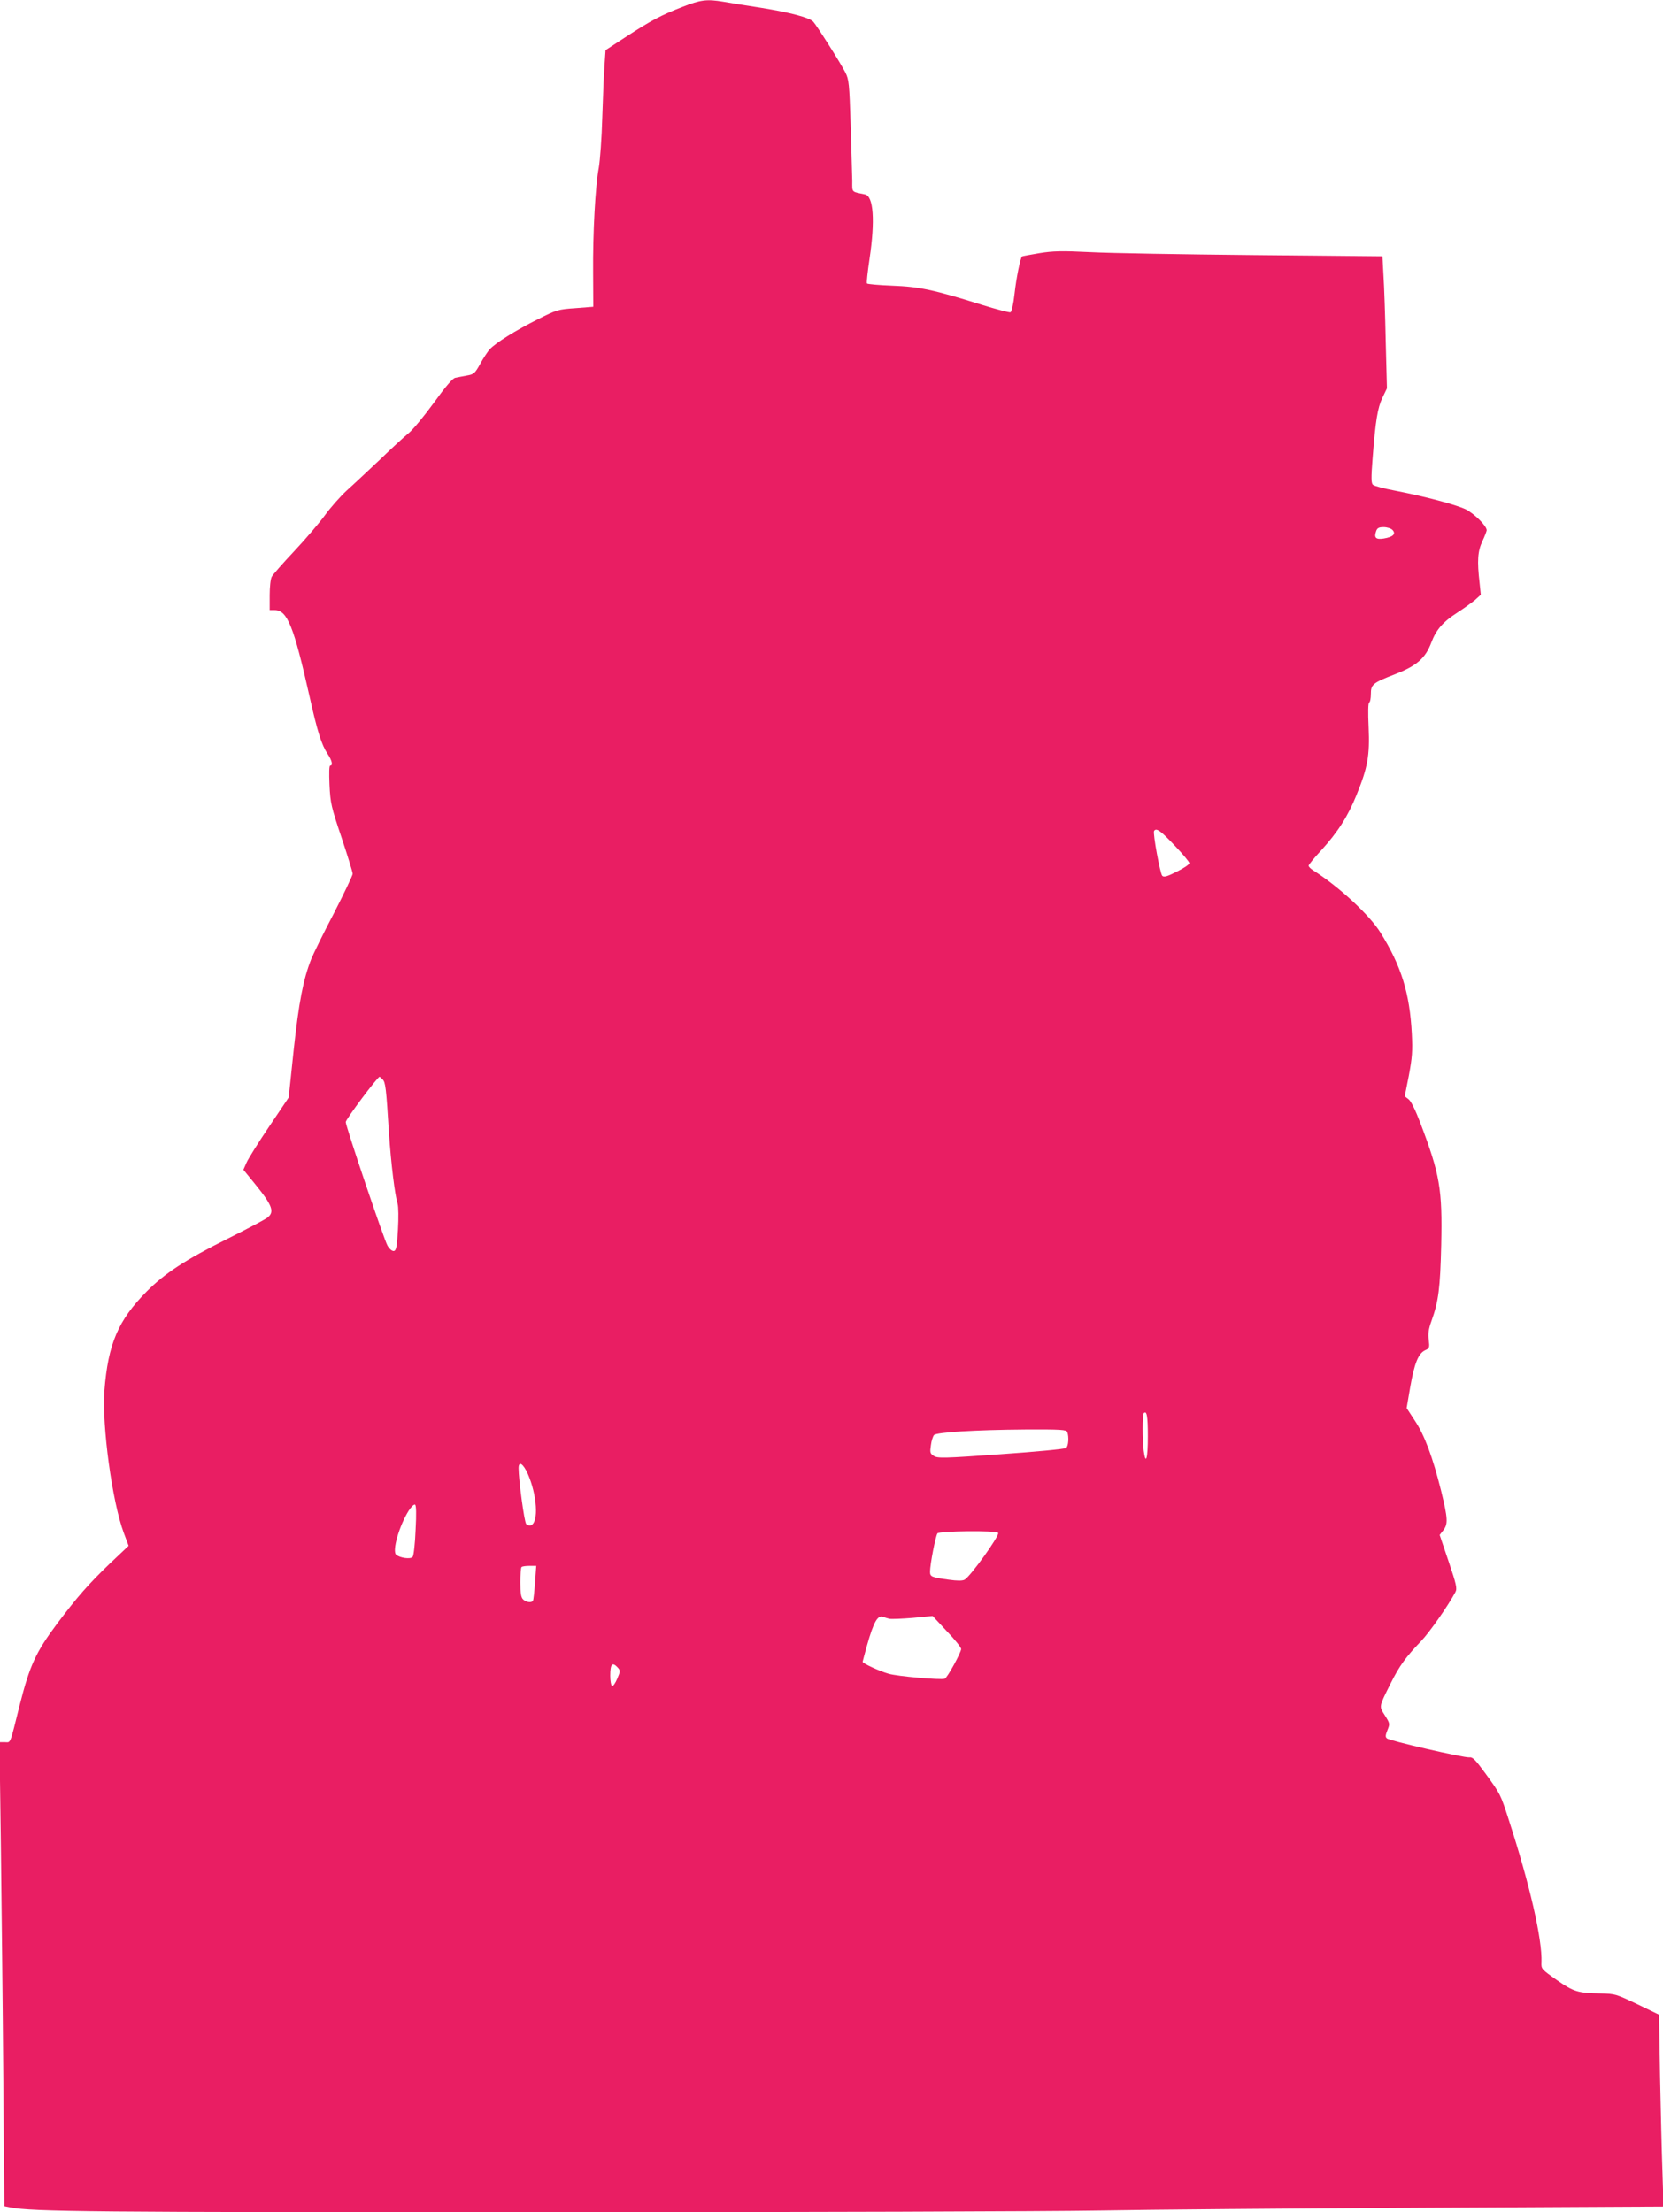
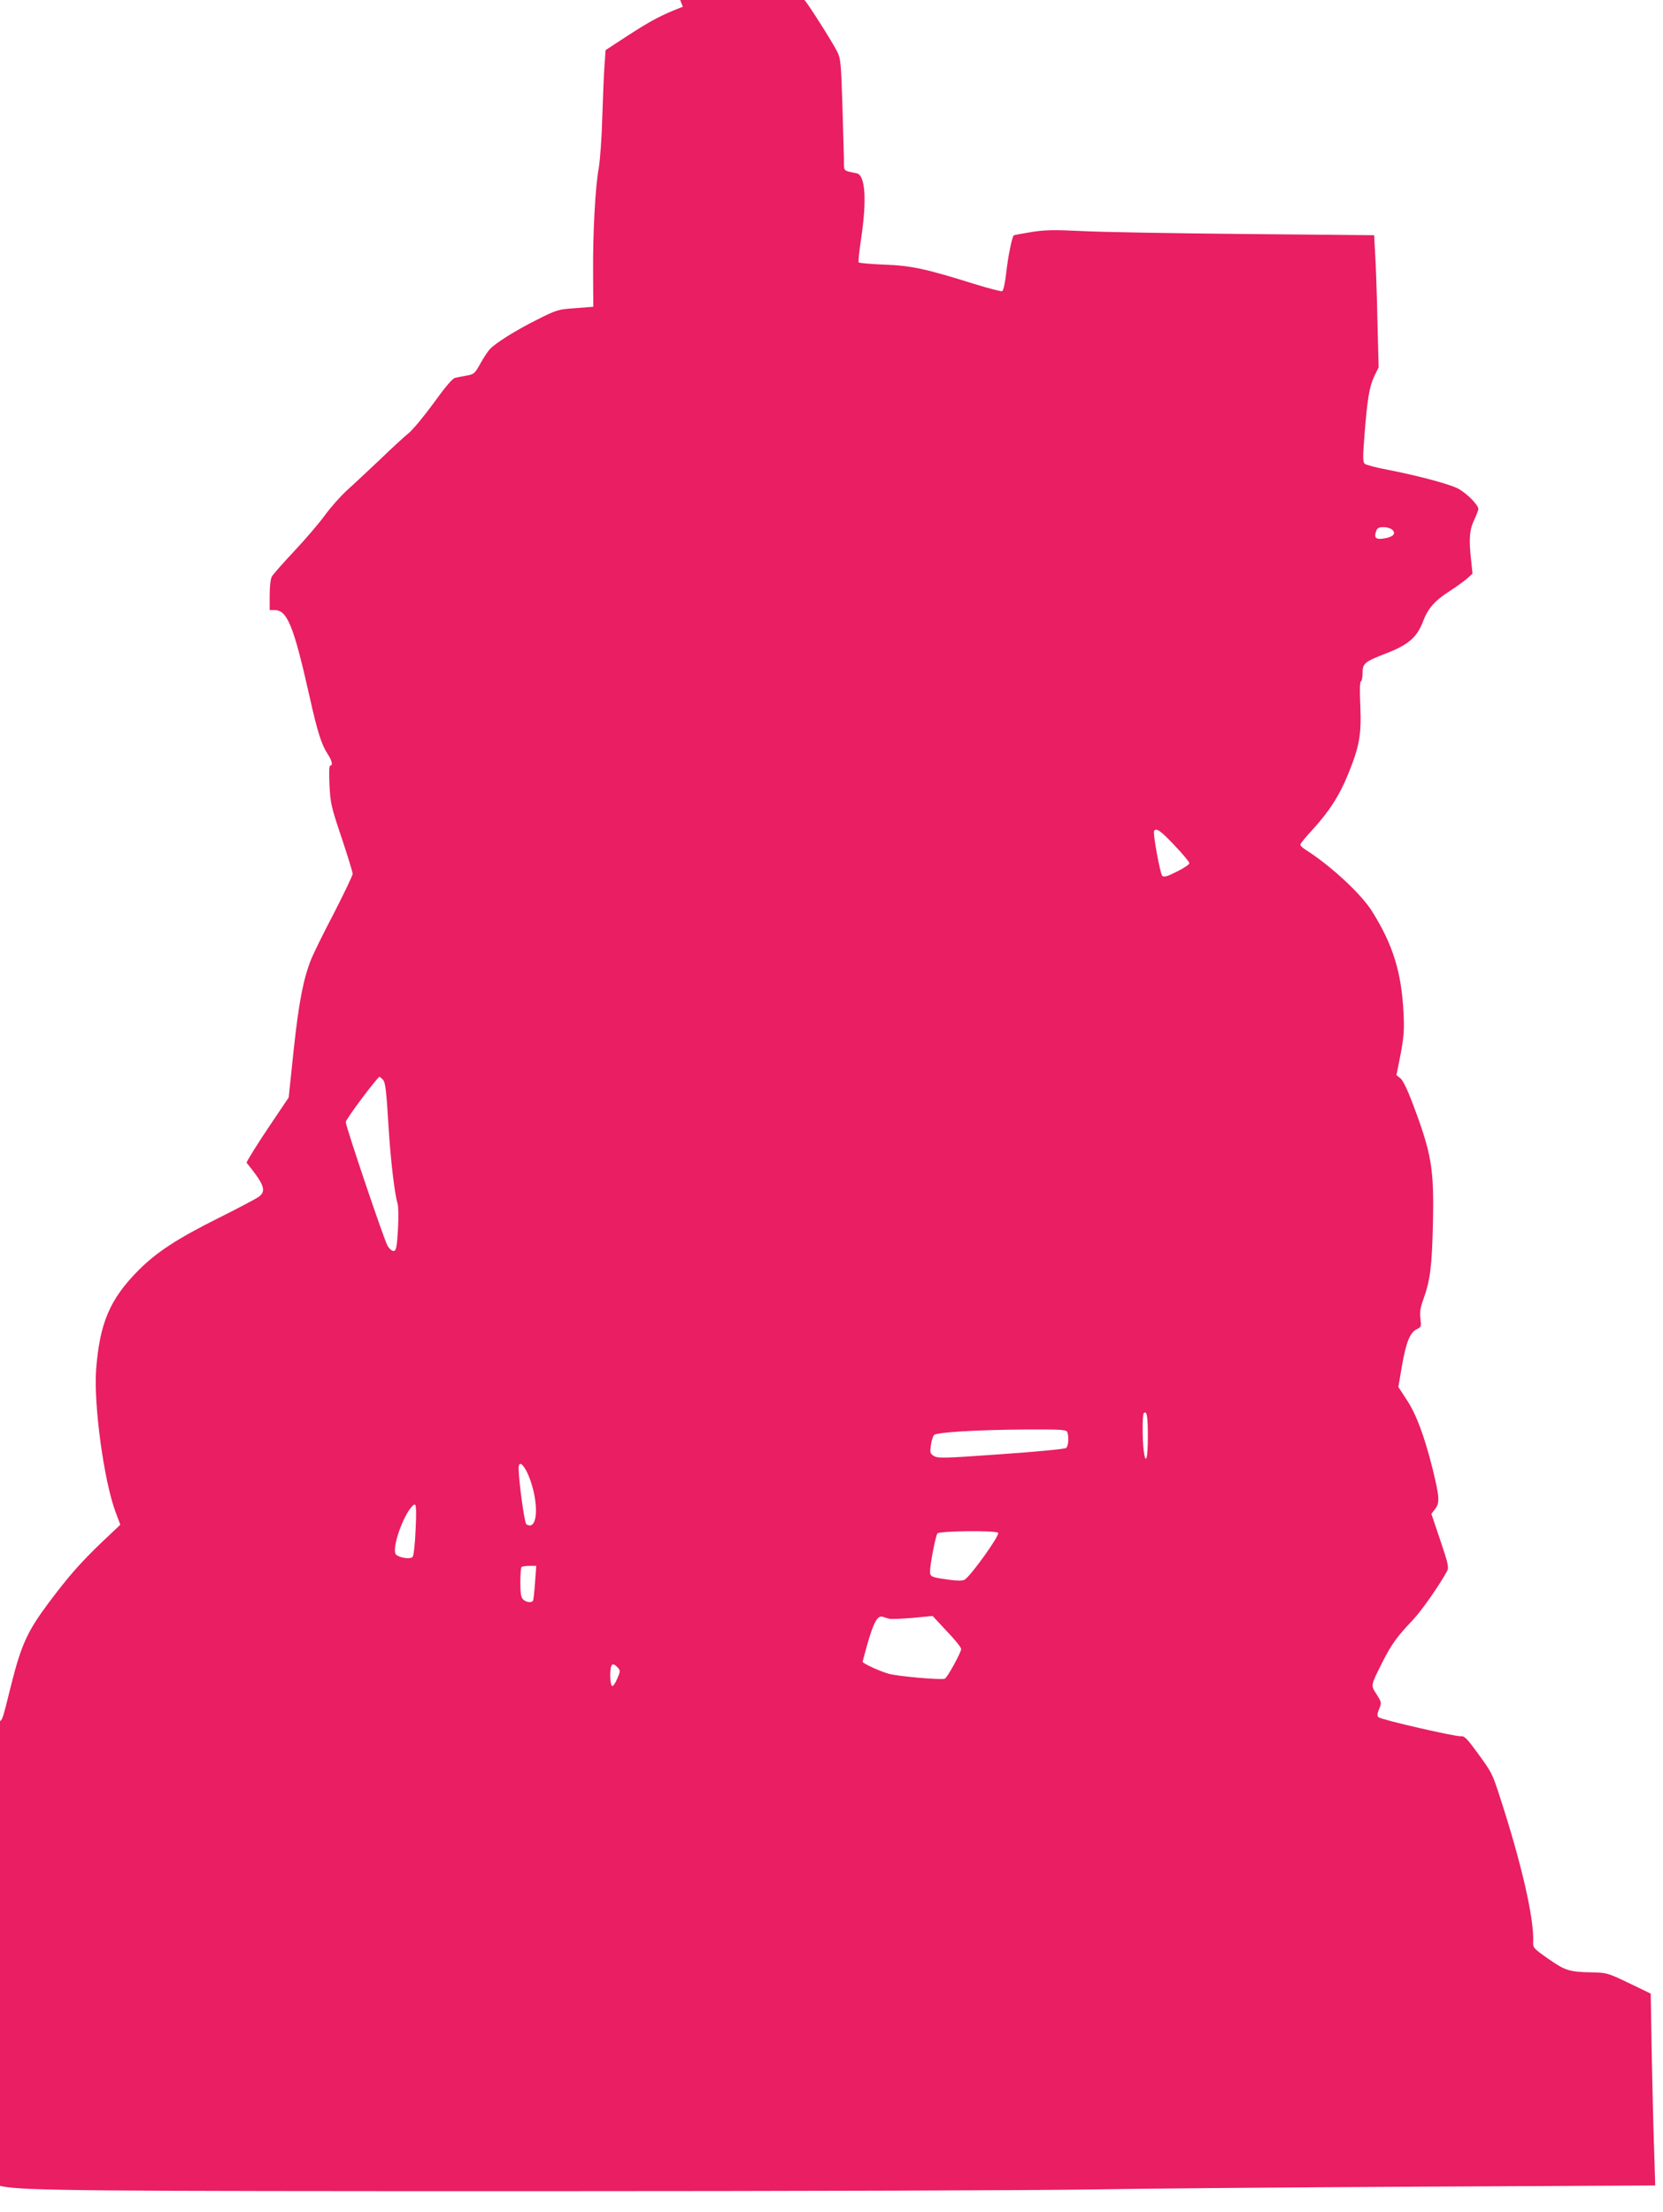
<svg xmlns="http://www.w3.org/2000/svg" version="1.0" width="962pt" height="1280pt" viewBox="0 0 962 1280" preserveAspectRatio="xMidYMid meet">
  <g transform="translate(0,1280) scale(0.1,-0.1)" fill="#e91e63" stroke="none">
-     <path d="M3950 12761 c-129 -50 -184 -80 -326 -172 l-121 -79 -6 -88 c-4 -48 -9 -184 -13 -302 -3 -118 -13 -249 -20 -290 -20 -104 -35 -377 -33 -610 l1 -195 -103 -8 c-100 -7 -108 -9 -219 -65 -126 -63 -243 -136 -277 -173 -12 -13 -37 -51 -55 -84 -31 -56 -37 -61 -78 -68 -25 -5 -55 -10 -67 -13 -15 -3 -56 -51 -123 -144 -56 -77 -122 -157 -147 -177 -26 -21 -101 -90 -167 -154 -67 -63 -152 -143 -189 -176 -37 -34 -95 -99 -128 -145 -33 -45 -113 -139 -178 -208 -65 -69 -123 -135 -129 -147 -7 -12 -12 -60 -12 -107 l0 -86 29 0 c73 0 110 -93 201 -497 46 -207 70 -282 105 -335 26 -39 32 -68 15 -68 -6 0 -7 -42 -4 -112 5 -105 10 -127 70 -305 35 -105 64 -199 64 -209 0 -9 -49 -112 -109 -229 -61 -116 -119 -235 -131 -265 -46 -117 -71 -247 -101 -523 l-29 -277 -113 -168 c-62 -92 -121 -186 -131 -209 l-18 -41 66 -81 c104 -128 117 -165 69 -199 -16 -11 -118 -65 -228 -120 -241 -120 -363 -200 -466 -304 -166 -167 -224 -305 -245 -574 -15 -201 45 -644 112 -823 l28 -75 -111 -105 c-124 -120 -184 -188 -303 -346 -123 -165 -158 -241 -216 -470 -59 -237 -51 -215 -86 -215 l-31 0 8 -597 c4 -329 11 -933 14 -1343 l6 -745 35 -7 c127 -25 464 -28 3070 -28 1504 0 2958 5 3230 10 272 5 1118 12 1879 16 l1384 7 -6 196 c-4 108 -10 357 -14 555 l-6 359 -126 61 c-122 58 -128 60 -211 62 -132 2 -156 9 -255 78 -88 62 -90 64 -88 102 5 134 -68 451 -189 824 -48 149 -48 149 -136 270 -58 79 -73 95 -93 92 -30 -3 -459 95 -476 110 -10 8 -9 18 3 48 15 36 14 39 -15 85 -34 54 -36 46 34 186 51 102 87 151 176 244 49 51 157 206 198 283 11 21 6 44 -39 177 l-52 154 21 27 c28 36 27 67 -13 230 -48 192 -95 320 -152 405 l-47 72 21 123 c24 137 47 194 87 212 24 11 25 15 20 59 -5 36 -1 64 15 108 42 117 51 192 57 441 7 325 -7 407 -122 710 -26 68 -52 122 -66 133 l-23 18 24 121 c19 103 22 141 17 240 -12 234 -60 392 -182 587 -63 101 -240 265 -387 358 -16 10 -28 22 -28 28 0 6 32 45 71 87 96 105 156 198 206 322 65 160 77 228 70 392 -4 86 -3 139 3 143 6 3 10 25 10 49 0 56 11 65 140 115 126 49 176 93 210 184 28 74 67 119 151 173 36 23 81 56 101 72 l34 31 -7 68 c-15 128 -11 184 16 241 14 30 25 59 25 64 0 26 -74 98 -123 122 -59 27 -232 73 -407 107 -63 12 -121 27 -128 34 -10 9 -11 39 -2 151 17 222 29 294 57 353 l26 54 -7 271 c-3 149 -9 321 -13 382 l-6 111 -746 7 c-410 4 -835 11 -944 17 -165 8 -215 7 -295 -6 -53 -9 -98 -17 -100 -19 -10 -11 -33 -123 -43 -214 -7 -64 -17 -106 -24 -109 -7 -2 -80 17 -161 42 -284 89 -365 106 -522 112 -78 3 -145 9 -147 13 -3 5 4 68 15 142 33 222 23 363 -26 373 -81 17 -74 10 -74 78 -1 34 -5 179 -9 323 -8 241 -10 264 -31 305 -29 57 -167 274 -186 294 -24 24 -134 53 -302 80 -86 13 -185 29 -218 35 -95 16 -132 11 -234 -29z m4105 -3027 c22 -23 4 -41 -51 -50 -46 -7 -57 5 -43 44 6 17 16 22 43 22 19 0 42 -7 51 -16z m-1261 -1825 c47 -49 86 -96 86 -103 0 -8 -33 -30 -72 -49 -57 -29 -75 -34 -85 -24 -12 13 -55 246 -47 259 12 20 38 2 118 -83z m-4581 -1354 c17 -16 21 -50 37 -310 12 -178 34 -359 50 -410 5 -17 6 -81 2 -150 -6 -99 -10 -120 -23 -123 -10 -2 -25 10 -37 30 -19 30 -242 691 -242 716 0 16 184 262 196 262 1 0 9 -7 17 -15z m4427 -2066 c0 -129 -12 -170 -24 -83 -8 61 -8 209 0 217 18 18 24 -16 24 -134z m-466 25 c10 -27 7 -81 -7 -92 -7 -6 -176 -22 -377 -36 -333 -24 -366 -24 -388 -10 -22 14 -23 20 -17 62 3 26 12 52 18 59 16 16 240 30 528 32 208 1 238 -1 243 -15z m-3121 -241 c54 -123 64 -280 19 -298 -8 -3 -21 0 -28 7 -11 11 -44 256 -44 323 0 44 26 27 53 -32z m-649 -326 c-3 -78 -11 -148 -17 -155 -12 -15 -75 -6 -96 13 -23 23 18 166 73 254 15 23 31 39 37 35 7 -4 8 -54 3 -147z m3370 -16 c10 -15 -161 -253 -194 -271 -13 -7 -42 -7 -92 0 -101 14 -108 17 -108 47 0 41 32 207 43 221 11 14 342 18 351 3z m-2679 -288 c-4 -54 -9 -101 -12 -105 -7 -13 -41 -9 -57 8 -12 11 -16 36 -16 98 0 45 3 86 7 89 3 4 24 7 46 7 l39 0 -7 -97z m2049 -209 c12 -3 73 0 136 5 l115 11 82 -88 c46 -48 83 -94 83 -103 0 -20 -81 -168 -95 -172 -24 -8 -275 14 -325 29 -53 15 -150 60 -150 69 0 2 12 46 26 97 38 134 61 174 92 163 8 -3 24 -8 36 -11z m-1570 -283 c15 -17 15 -21 -4 -65 -11 -26 -24 -44 -30 -41 -5 3 -10 30 -10 59 0 69 12 82 44 47z" />
+     <path d="M3950 12761 c-129 -50 -184 -80 -326 -172 l-121 -79 -6 -88 c-4 -48 -9 -184 -13 -302 -3 -118 -13 -249 -20 -290 -20 -104 -35 -377 -33 -610 l1 -195 -103 -8 c-100 -7 -108 -9 -219 -65 -126 -63 -243 -136 -277 -173 -12 -13 -37 -51 -55 -84 -31 -56 -37 -61 -78 -68 -25 -5 -55 -10 -67 -13 -15 -3 -56 -51 -123 -144 -56 -77 -122 -157 -147 -177 -26 -21 -101 -90 -167 -154 -67 -63 -152 -143 -189 -176 -37 -34 -95 -99 -128 -145 -33 -45 -113 -139 -178 -208 -65 -69 -123 -135 -129 -147 -7 -12 -12 -60 -12 -107 l0 -86 29 0 c73 0 110 -93 201 -497 46 -207 70 -282 105 -335 26 -39 32 -68 15 -68 -6 0 -7 -42 -4 -112 5 -105 10 -127 70 -305 35 -105 64 -199 64 -209 0 -9 -49 -112 -109 -229 -61 -116 -119 -235 -131 -265 -46 -117 -71 -247 -101 -523 l-29 -277 -113 -168 c-62 -92 -121 -186 -131 -209 c104 -128 117 -165 69 -199 -16 -11 -118 -65 -228 -120 -241 -120 -363 -200 -466 -304 -166 -167 -224 -305 -245 -574 -15 -201 45 -644 112 -823 l28 -75 -111 -105 c-124 -120 -184 -188 -303 -346 -123 -165 -158 -241 -216 -470 -59 -237 -51 -215 -86 -215 l-31 0 8 -597 c4 -329 11 -933 14 -1343 l6 -745 35 -7 c127 -25 464 -28 3070 -28 1504 0 2958 5 3230 10 272 5 1118 12 1879 16 l1384 7 -6 196 c-4 108 -10 357 -14 555 l-6 359 -126 61 c-122 58 -128 60 -211 62 -132 2 -156 9 -255 78 -88 62 -90 64 -88 102 5 134 -68 451 -189 824 -48 149 -48 149 -136 270 -58 79 -73 95 -93 92 -30 -3 -459 95 -476 110 -10 8 -9 18 3 48 15 36 14 39 -15 85 -34 54 -36 46 34 186 51 102 87 151 176 244 49 51 157 206 198 283 11 21 6 44 -39 177 l-52 154 21 27 c28 36 27 67 -13 230 -48 192 -95 320 -152 405 l-47 72 21 123 c24 137 47 194 87 212 24 11 25 15 20 59 -5 36 -1 64 15 108 42 117 51 192 57 441 7 325 -7 407 -122 710 -26 68 -52 122 -66 133 l-23 18 24 121 c19 103 22 141 17 240 -12 234 -60 392 -182 587 -63 101 -240 265 -387 358 -16 10 -28 22 -28 28 0 6 32 45 71 87 96 105 156 198 206 322 65 160 77 228 70 392 -4 86 -3 139 3 143 6 3 10 25 10 49 0 56 11 65 140 115 126 49 176 93 210 184 28 74 67 119 151 173 36 23 81 56 101 72 l34 31 -7 68 c-15 128 -11 184 16 241 14 30 25 59 25 64 0 26 -74 98 -123 122 -59 27 -232 73 -407 107 -63 12 -121 27 -128 34 -10 9 -11 39 -2 151 17 222 29 294 57 353 l26 54 -7 271 c-3 149 -9 321 -13 382 l-6 111 -746 7 c-410 4 -835 11 -944 17 -165 8 -215 7 -295 -6 -53 -9 -98 -17 -100 -19 -10 -11 -33 -123 -43 -214 -7 -64 -17 -106 -24 -109 -7 -2 -80 17 -161 42 -284 89 -365 106 -522 112 -78 3 -145 9 -147 13 -3 5 4 68 15 142 33 222 23 363 -26 373 -81 17 -74 10 -74 78 -1 34 -5 179 -9 323 -8 241 -10 264 -31 305 -29 57 -167 274 -186 294 -24 24 -134 53 -302 80 -86 13 -185 29 -218 35 -95 16 -132 11 -234 -29z m4105 -3027 c22 -23 4 -41 -51 -50 -46 -7 -57 5 -43 44 6 17 16 22 43 22 19 0 42 -7 51 -16z m-1261 -1825 c47 -49 86 -96 86 -103 0 -8 -33 -30 -72 -49 -57 -29 -75 -34 -85 -24 -12 13 -55 246 -47 259 12 20 38 2 118 -83z m-4581 -1354 c17 -16 21 -50 37 -310 12 -178 34 -359 50 -410 5 -17 6 -81 2 -150 -6 -99 -10 -120 -23 -123 -10 -2 -25 10 -37 30 -19 30 -242 691 -242 716 0 16 184 262 196 262 1 0 9 -7 17 -15z m4427 -2066 c0 -129 -12 -170 -24 -83 -8 61 -8 209 0 217 18 18 24 -16 24 -134z m-466 25 c10 -27 7 -81 -7 -92 -7 -6 -176 -22 -377 -36 -333 -24 -366 -24 -388 -10 -22 14 -23 20 -17 62 3 26 12 52 18 59 16 16 240 30 528 32 208 1 238 -1 243 -15z m-3121 -241 c54 -123 64 -280 19 -298 -8 -3 -21 0 -28 7 -11 11 -44 256 -44 323 0 44 26 27 53 -32z m-649 -326 c-3 -78 -11 -148 -17 -155 -12 -15 -75 -6 -96 13 -23 23 18 166 73 254 15 23 31 39 37 35 7 -4 8 -54 3 -147z m3370 -16 c10 -15 -161 -253 -194 -271 -13 -7 -42 -7 -92 0 -101 14 -108 17 -108 47 0 41 32 207 43 221 11 14 342 18 351 3z m-2679 -288 c-4 -54 -9 -101 -12 -105 -7 -13 -41 -9 -57 8 -12 11 -16 36 -16 98 0 45 3 86 7 89 3 4 24 7 46 7 l39 0 -7 -97z m2049 -209 c12 -3 73 0 136 5 l115 11 82 -88 c46 -48 83 -94 83 -103 0 -20 -81 -168 -95 -172 -24 -8 -275 14 -325 29 -53 15 -150 60 -150 69 0 2 12 46 26 97 38 134 61 174 92 163 8 -3 24 -8 36 -11z m-1570 -283 c15 -17 15 -21 -4 -65 -11 -26 -24 -44 -30 -41 -5 3 -10 30 -10 59 0 69 12 82 44 47z" />
  </g>
</svg>